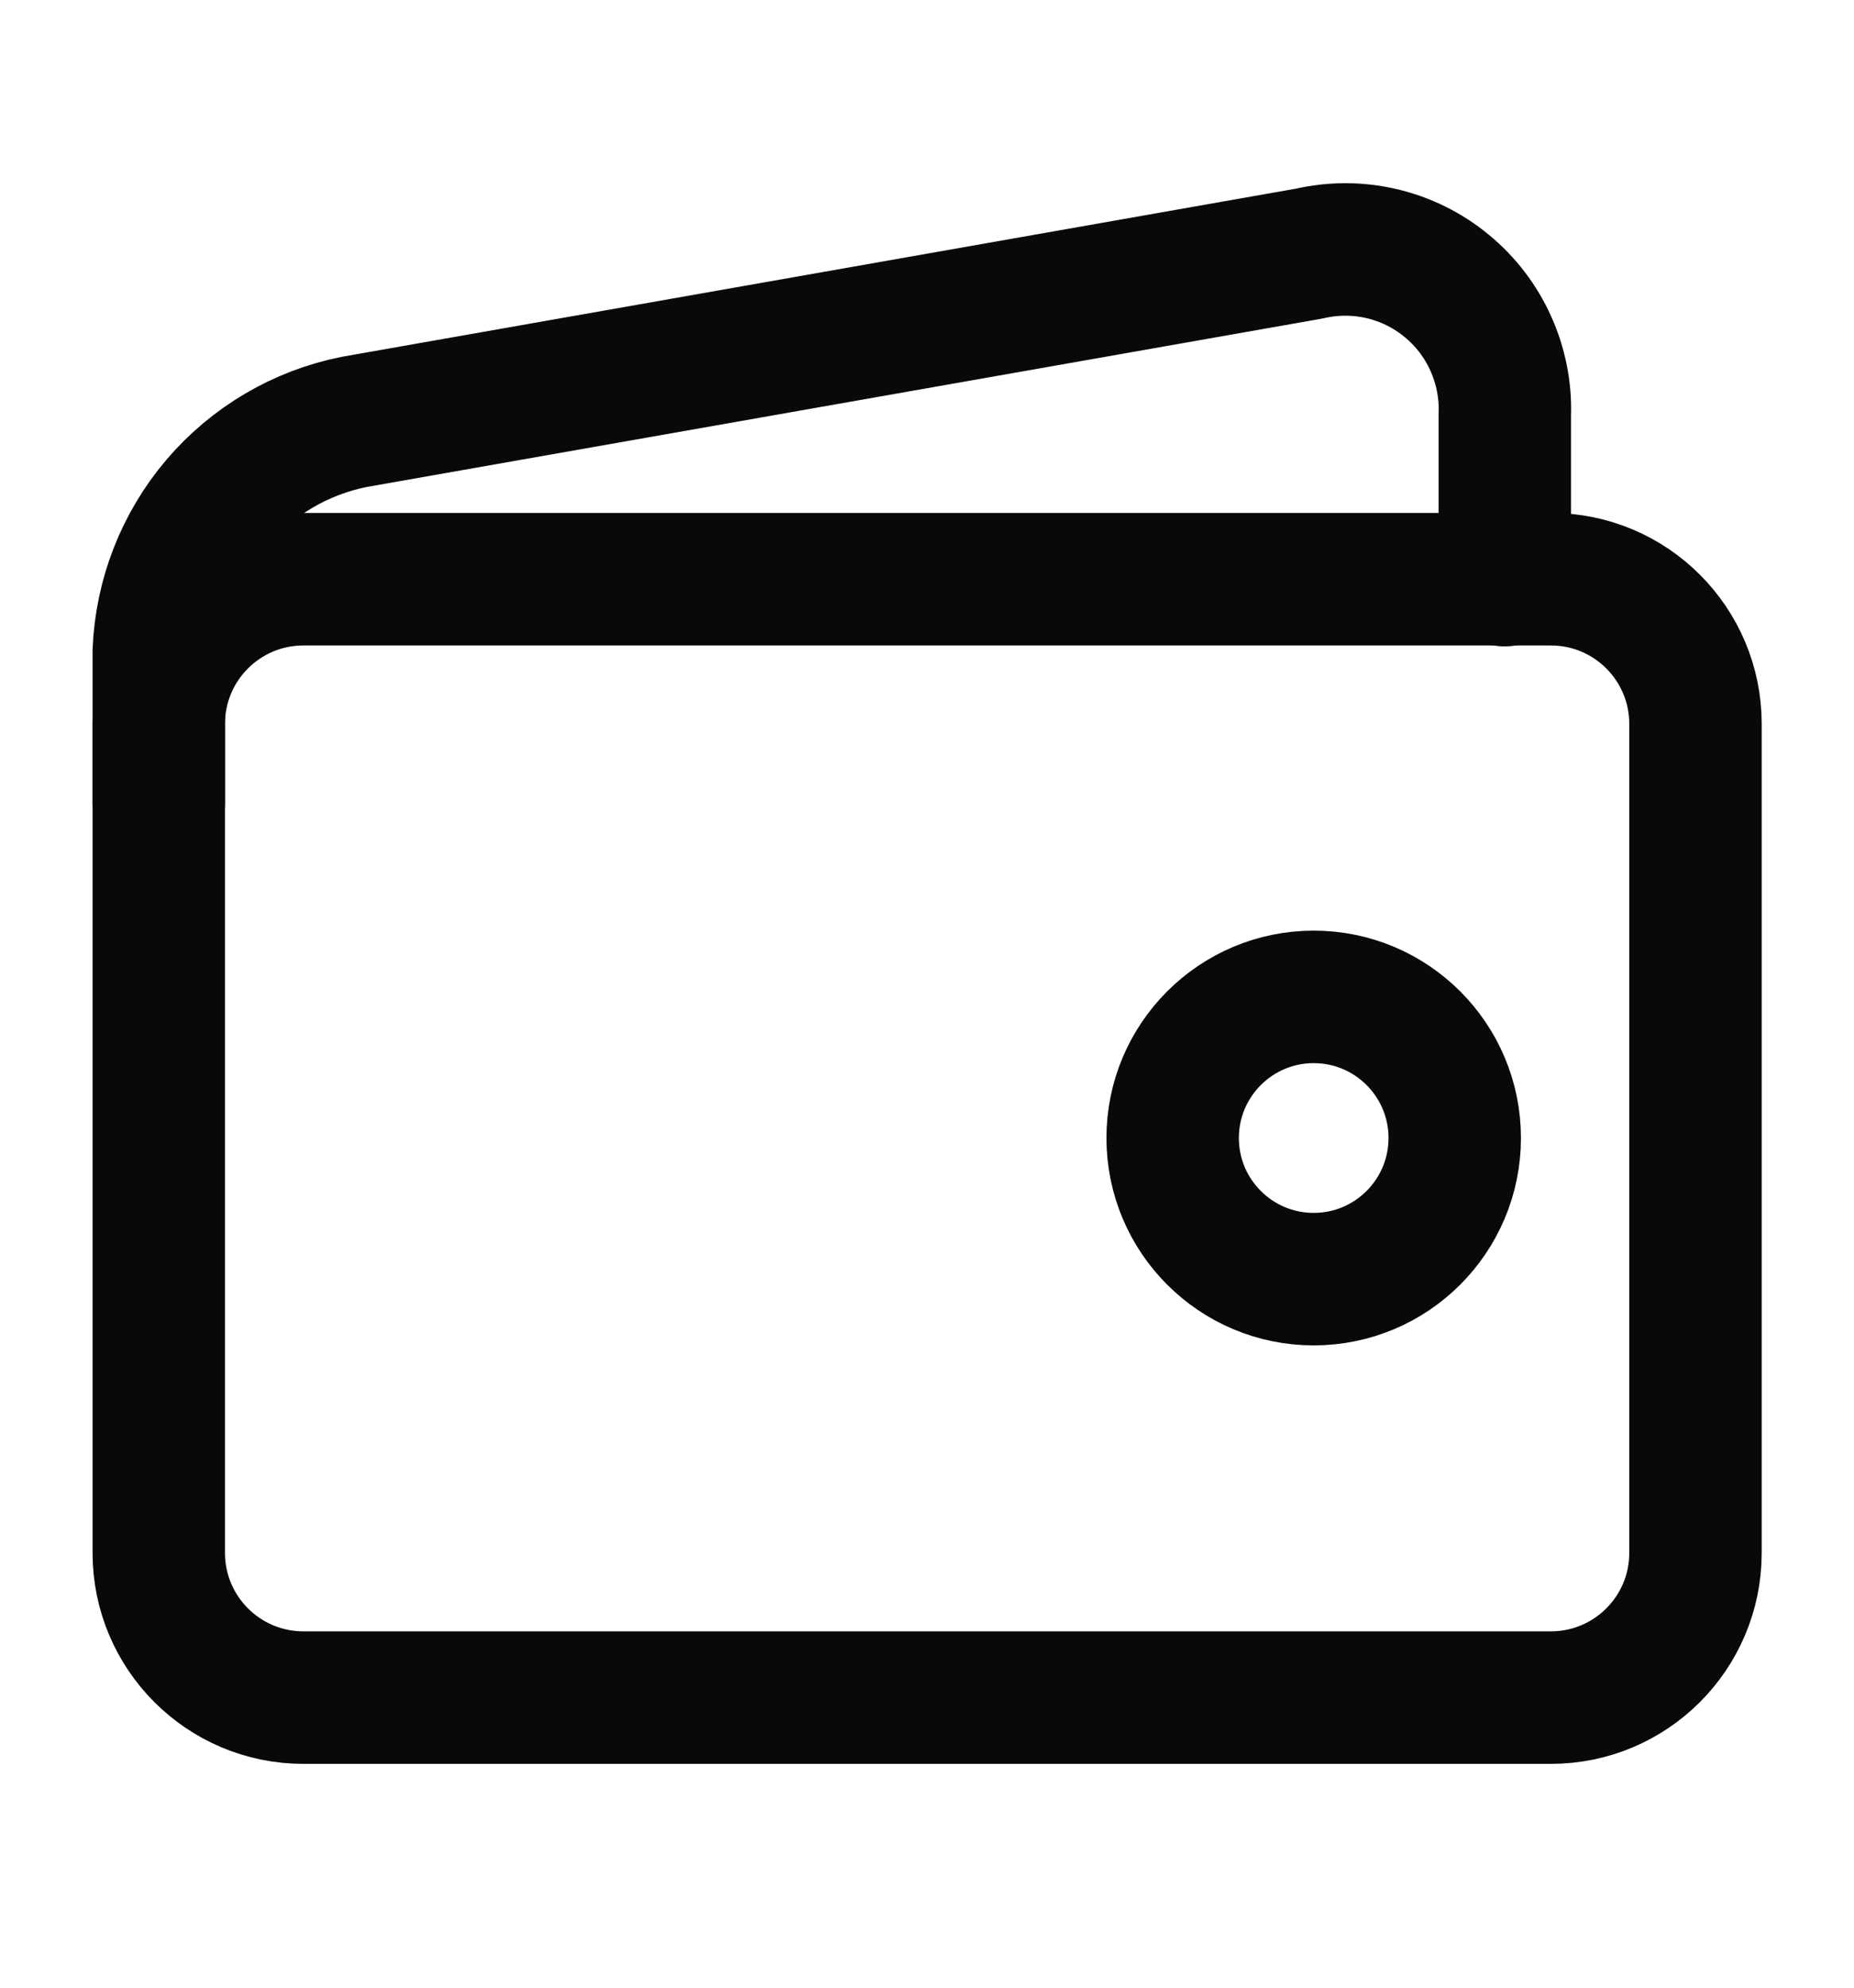
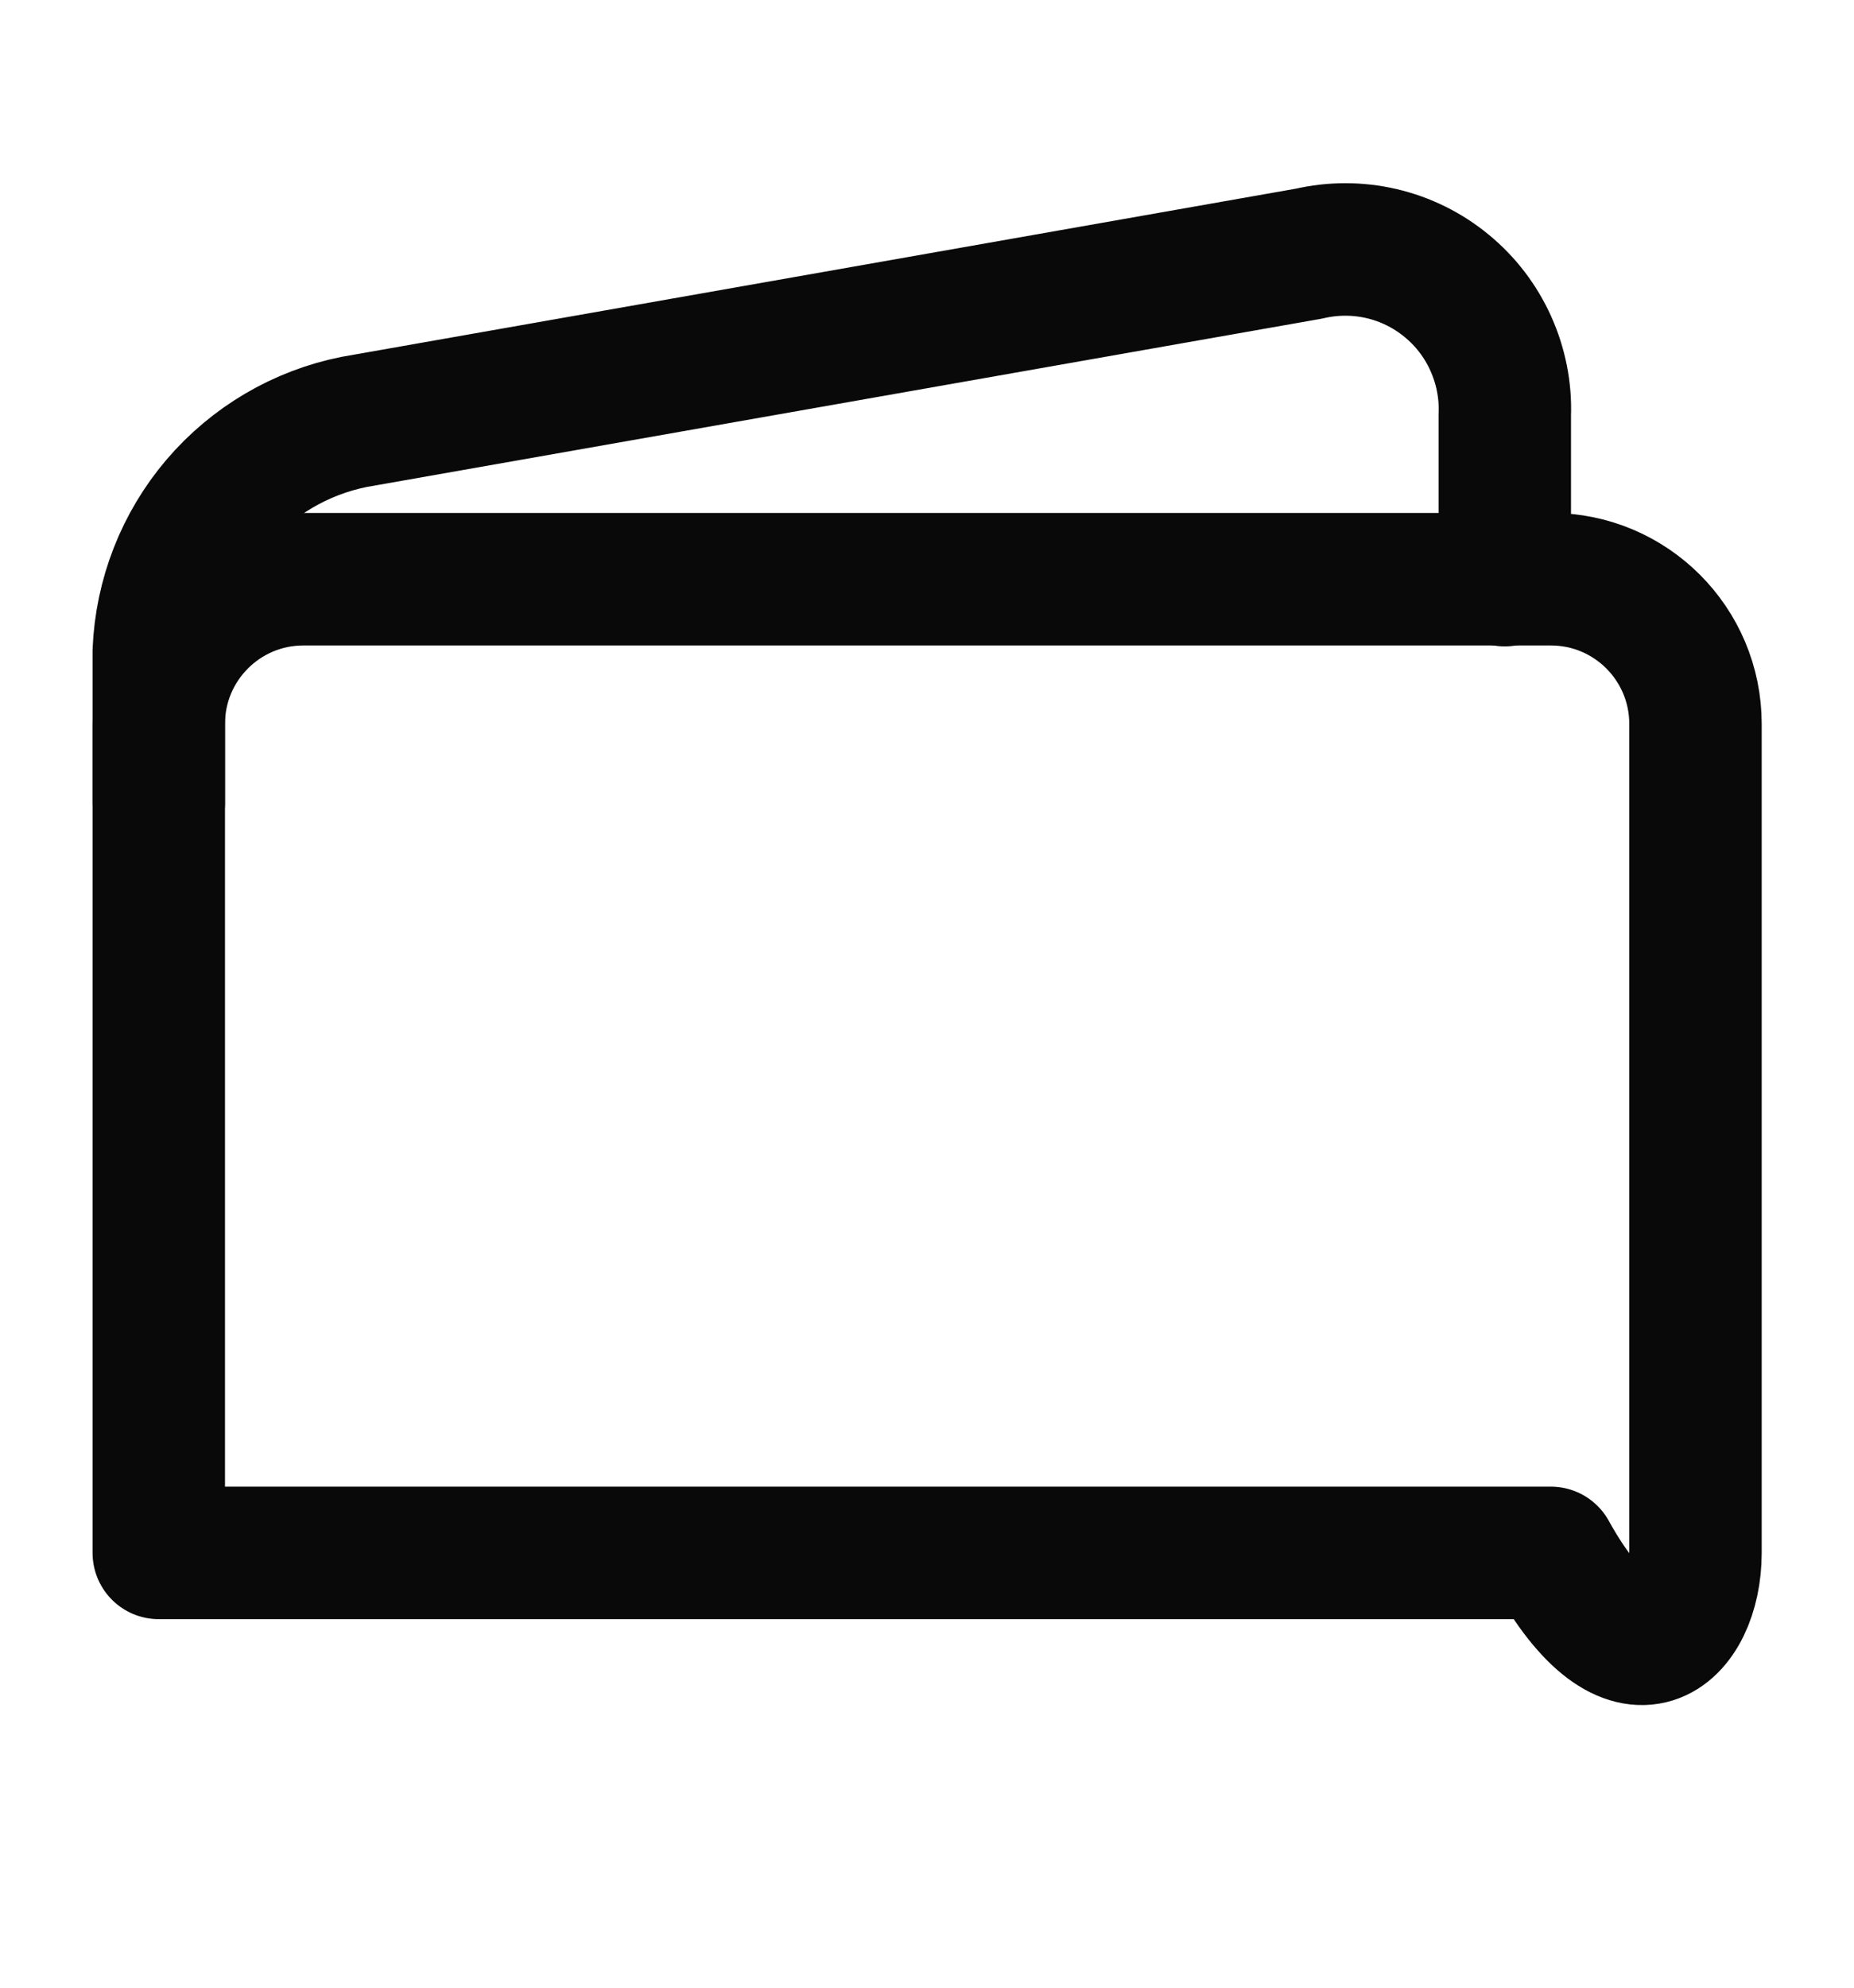
<svg xmlns="http://www.w3.org/2000/svg" width="14" height="15" viewBox="0 0 14 15" fill="none">
-   <path d="M11.711 4.371H2.291C1.688 4.371 1.199 4.86 1.199 5.463V11.719C1.199 12.322 1.688 12.811 2.291 12.811H11.711C12.314 12.811 12.803 12.322 12.803 11.719V5.463C12.803 4.86 12.314 4.371 11.711 4.371Z" stroke="#090909" stroke-linecap="round" stroke-linejoin="round" />
+   <path d="M11.711 4.371H2.291C1.688 4.371 1.199 4.86 1.199 5.463V11.719H11.711C12.314 12.811 12.803 12.322 12.803 11.719V5.463C12.803 4.86 12.314 4.371 11.711 4.371Z" stroke="#090909" stroke-linecap="round" stroke-linejoin="round" />
  <path d="M1.199 6.058V4.914C1.216 4.502 1.37 4.108 1.637 3.794C1.905 3.48 2.27 3.265 2.674 3.184L9.885 1.914C10.065 1.872 10.253 1.872 10.433 1.914C10.613 1.956 10.781 2.039 10.924 2.157C11.067 2.274 11.181 2.423 11.257 2.592C11.333 2.761 11.37 2.944 11.363 3.129V4.378" stroke="#090909" stroke-linecap="round" stroke-linejoin="round" />
-   <path d="M9.92 9.653C10.508 9.653 10.985 9.176 10.985 8.588C10.985 8 10.508 7.523 9.92 7.523C9.332 7.523 8.855 8 8.855 8.588C8.855 9.176 9.332 9.653 9.92 9.653Z" stroke="#090909" stroke-linecap="round" stroke-linejoin="round" />
</svg>